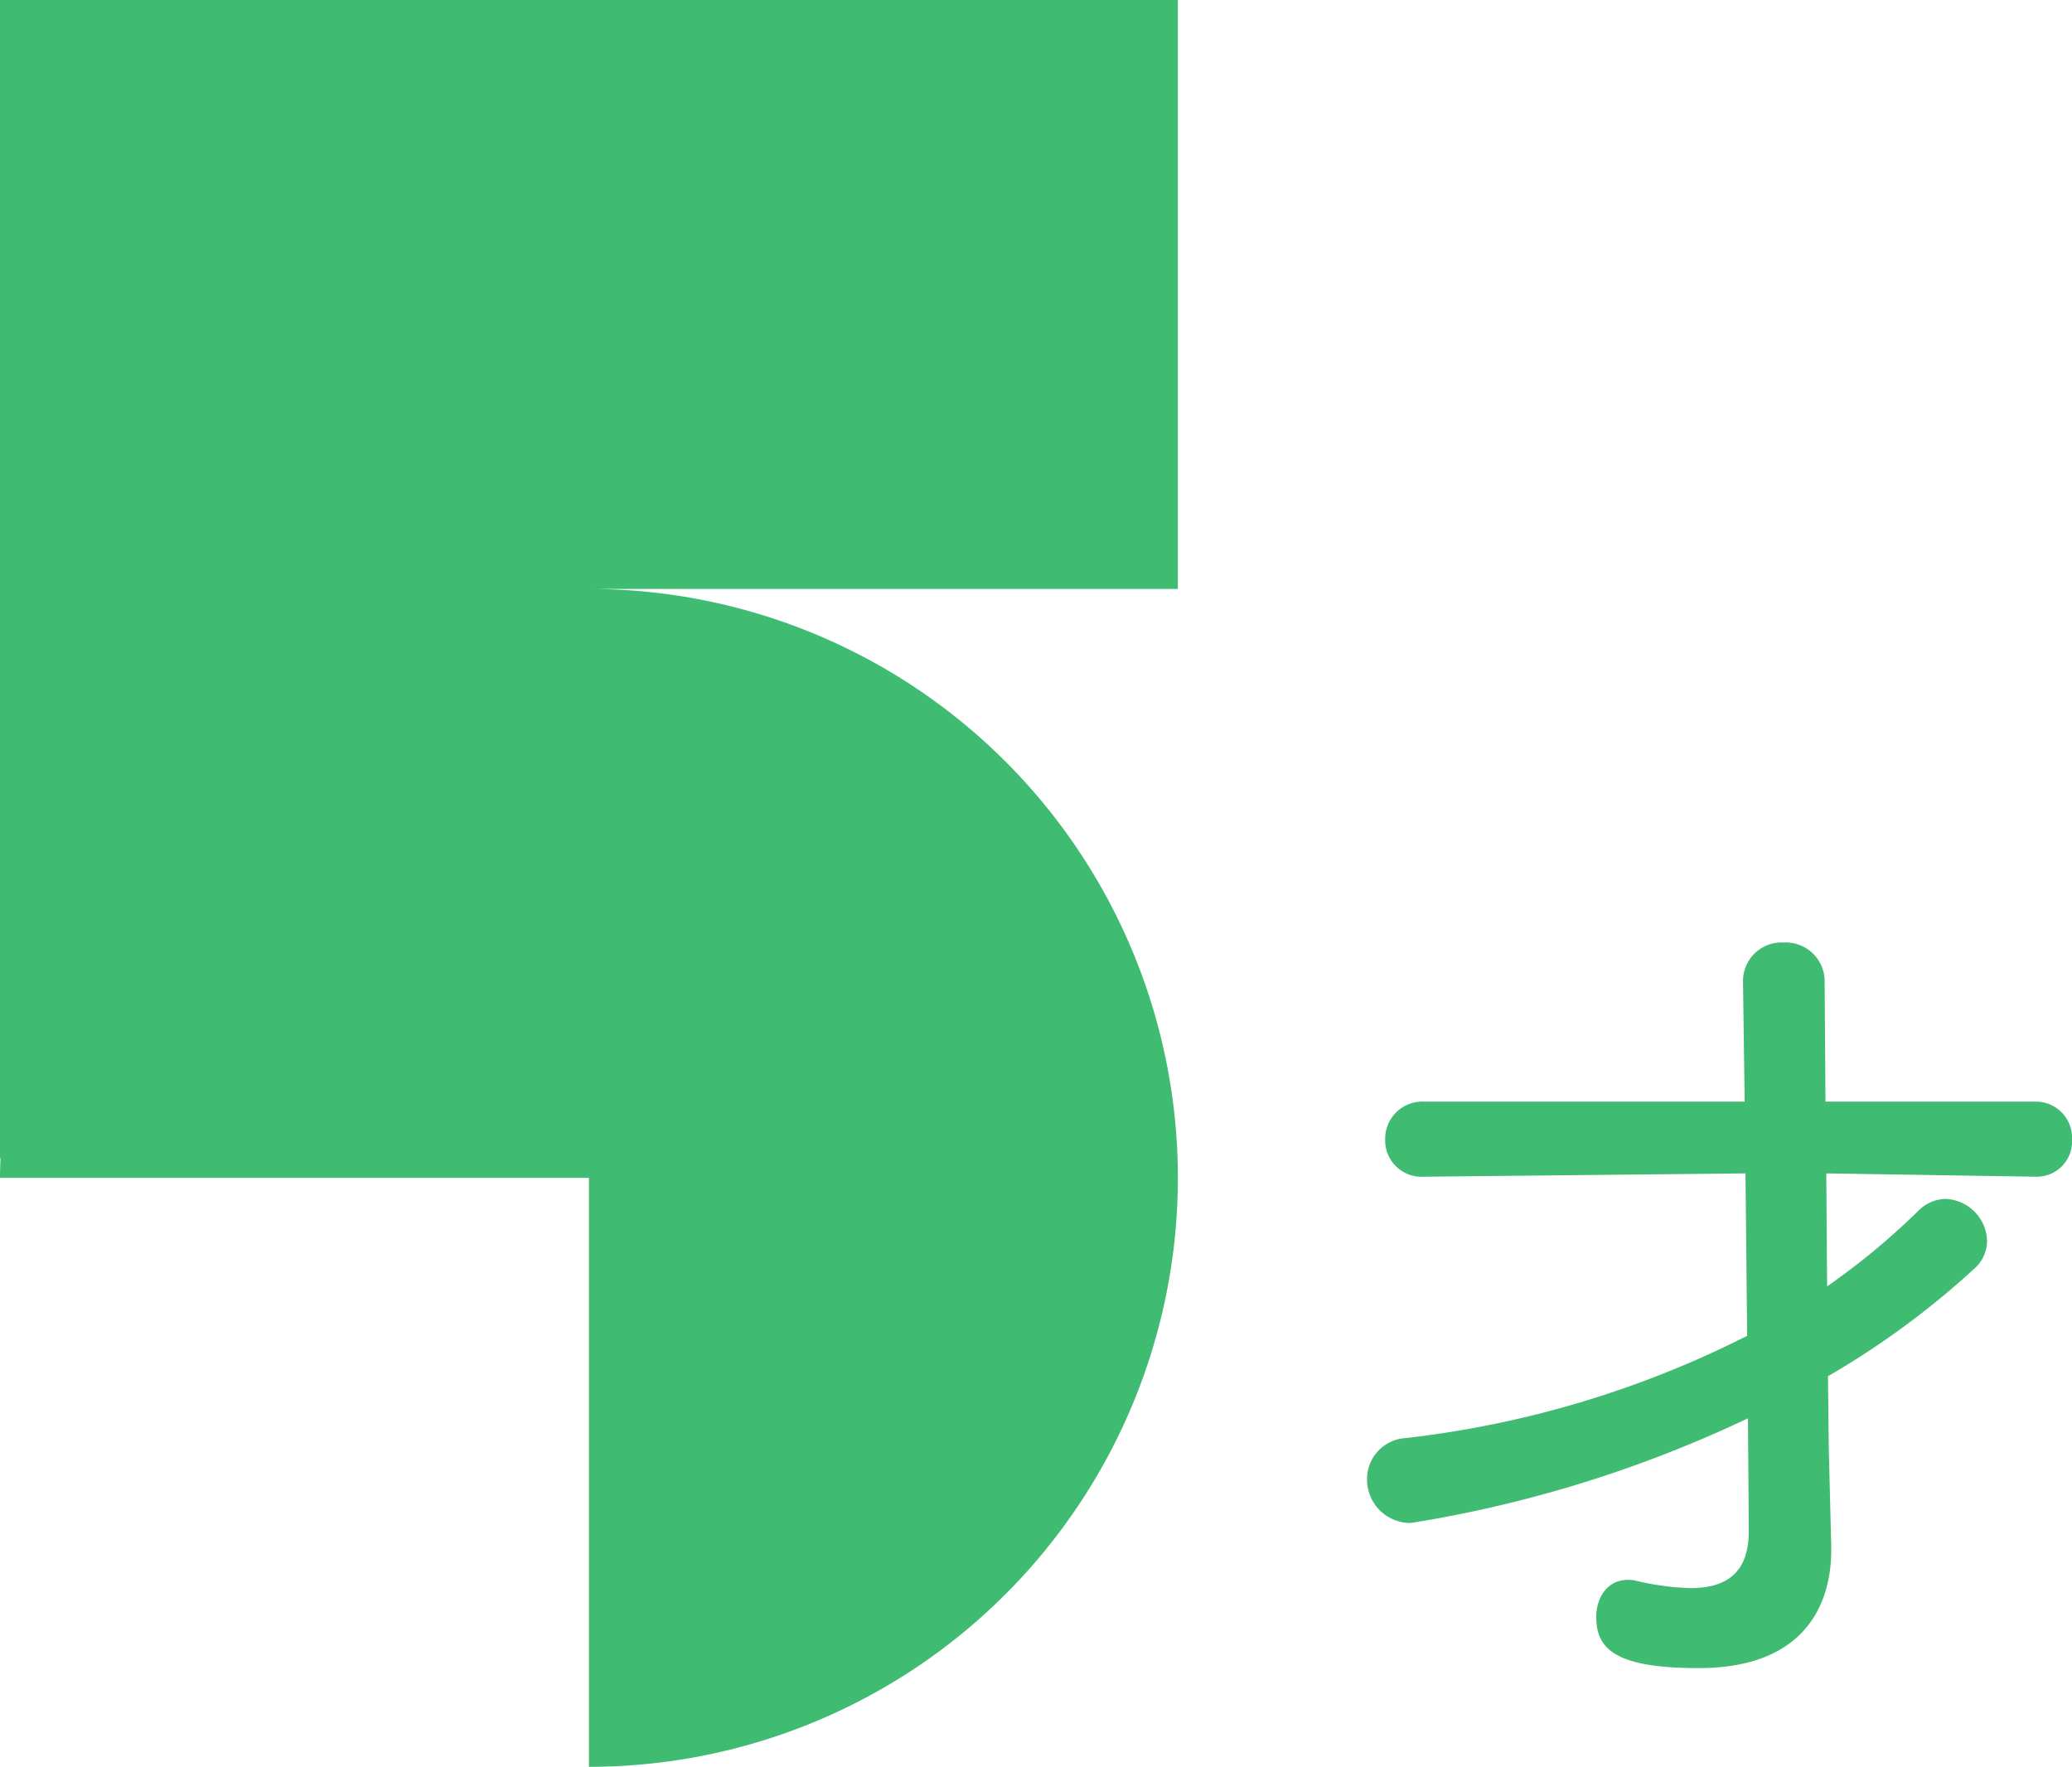
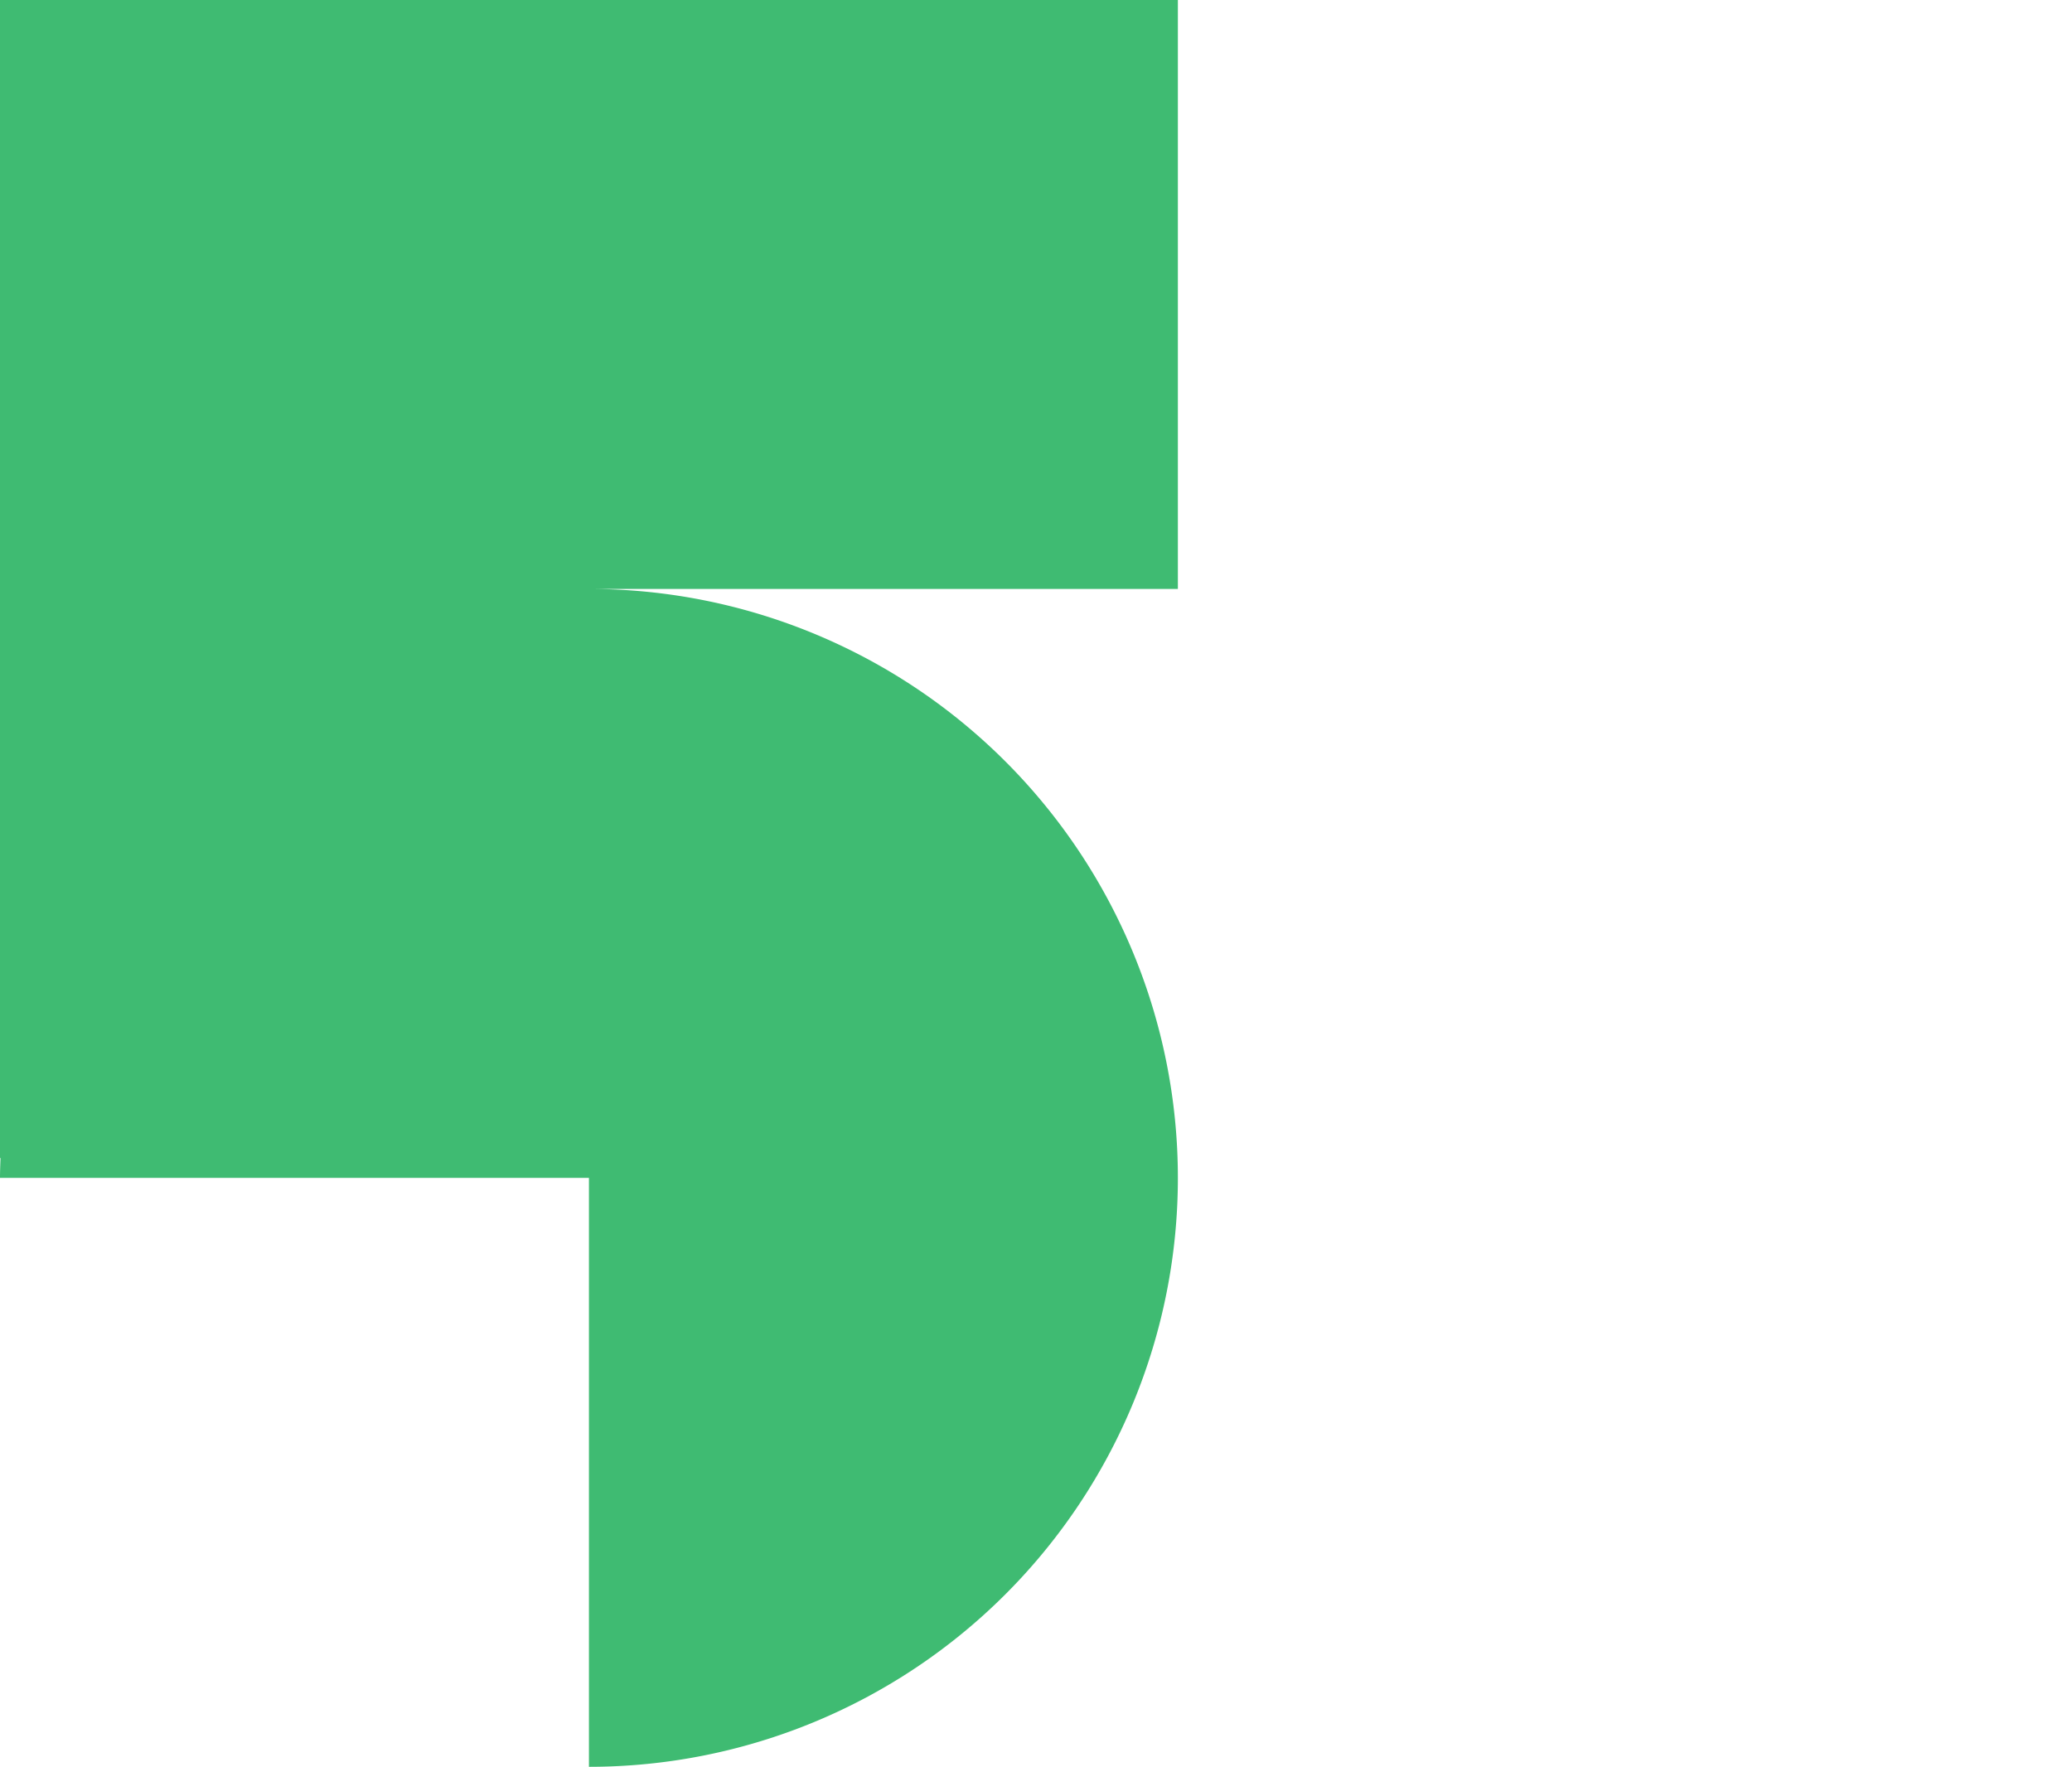
<svg xmlns="http://www.w3.org/2000/svg" width="175.91" height="150" viewBox="0 0 175.91 150">
  <g transform="translate(-237 -129)">
-     <path d="M36.47-7.14V-7c0,3.71-2.1,4.83-4.97,4.83a22.781,22.781,0,0,1-4.62-.63,2.626,2.626,0,0,0-.7-.07c-1.68,0-2.66,1.47-2.66,3.15,0,2.66,1.54,4.34,8.68,4.34,9.24,0,11.27-5.67,11.27-10.01v-.35l-.21-8.33-.07-6.09a70.671,70.671,0,0,0,12.39-9.1,3.182,3.182,0,0,0,1.12-2.38,3.667,3.667,0,0,0-3.5-3.57,3.31,3.31,0,0,0-2.38,1.05,59.97,59.97,0,0,1-7.7,6.37l-.07-9.59,17.71.28h.07a2.99,2.99,0,0,0,3.08-3.15,3.062,3.062,0,0,0-3.15-3.22H42.98l-.07-10.15a3.3,3.3,0,0,0-3.5-3.36,3.267,3.267,0,0,0-3.43,3.29v.07l.14,10.15H8.96A3.158,3.158,0,0,0,5.6-40.25,3.086,3.086,0,0,0,8.89-37.1h.07l27.23-.28.14,13.79A85.551,85.551,0,0,1,7.35-14.91a3.484,3.484,0,0,0-3.29,3.5A3.684,3.684,0,0,0,7.77-7.7,105.427,105.427,0,0,0,36.4-16.59Z" transform="translate(349 266)" fill="#3fbb72" />
    <path d="M233.194,121.715h-100v98.318h.043c-.019.56-.043,1.118-.043,1.682h50v50a50,50,0,0,0,0-100h50Z" transform="translate(103.806 7.285)" fill="#3fbb72" />
  </g>
</svg>